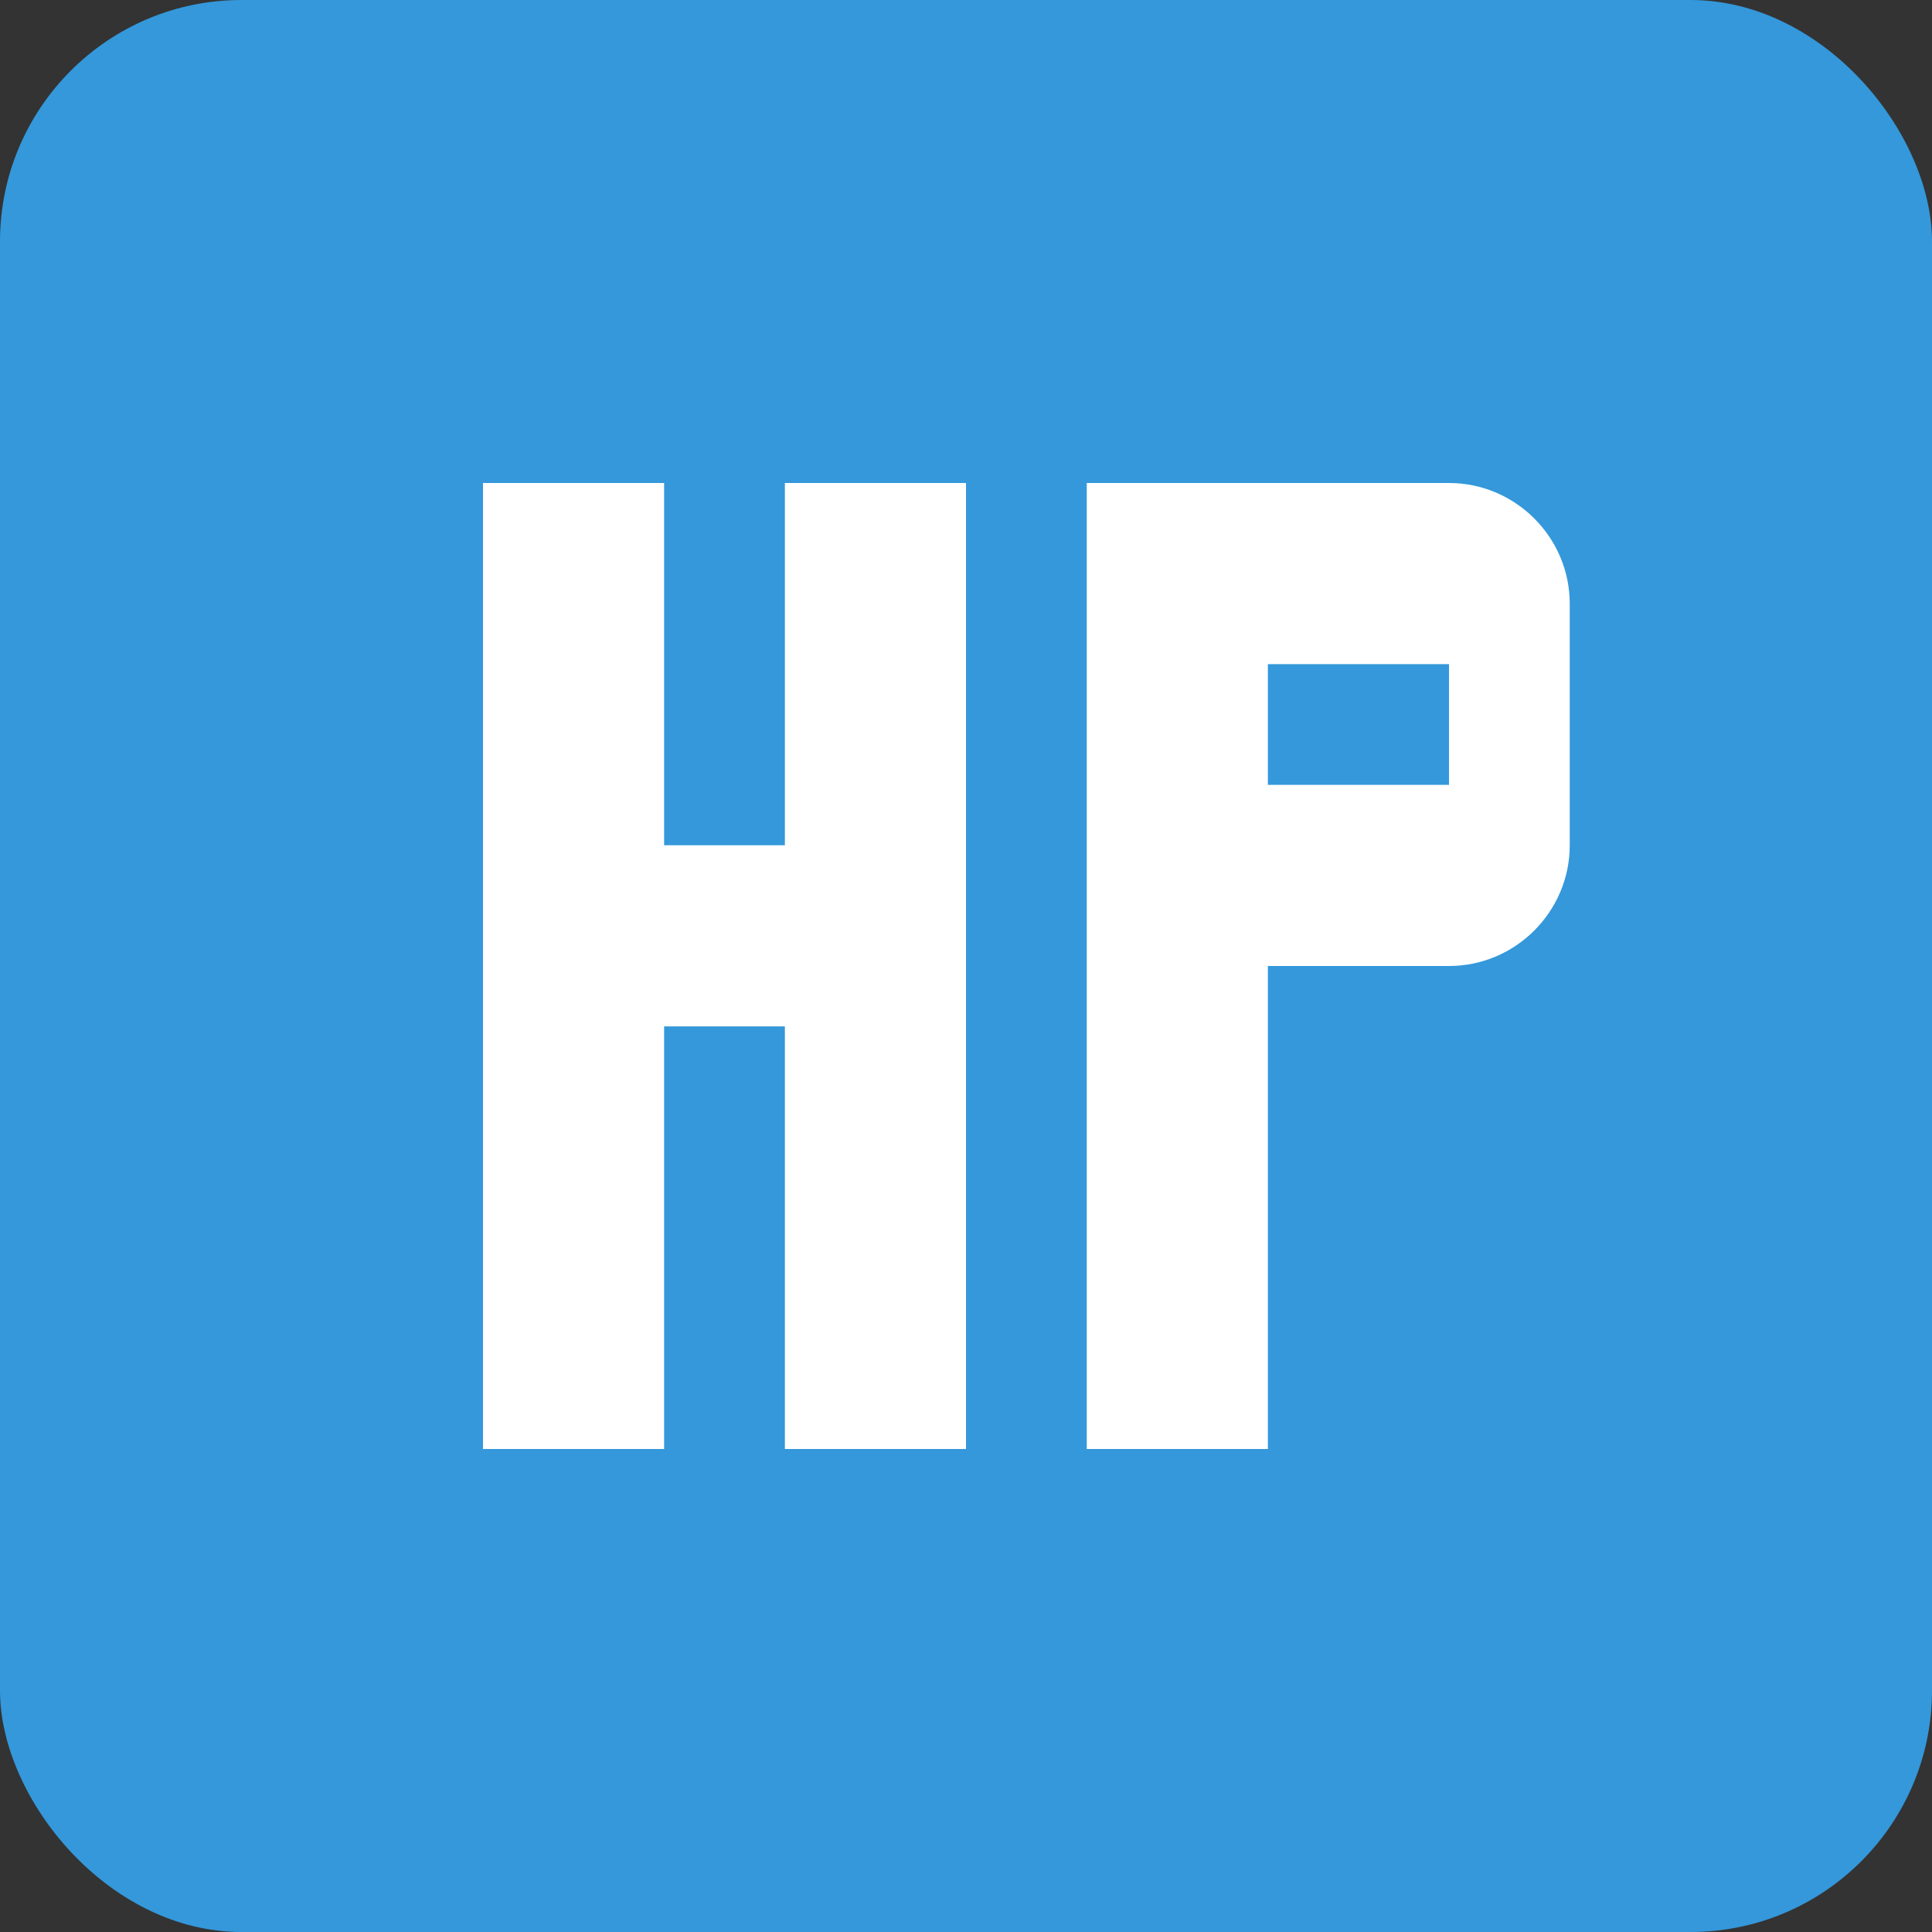
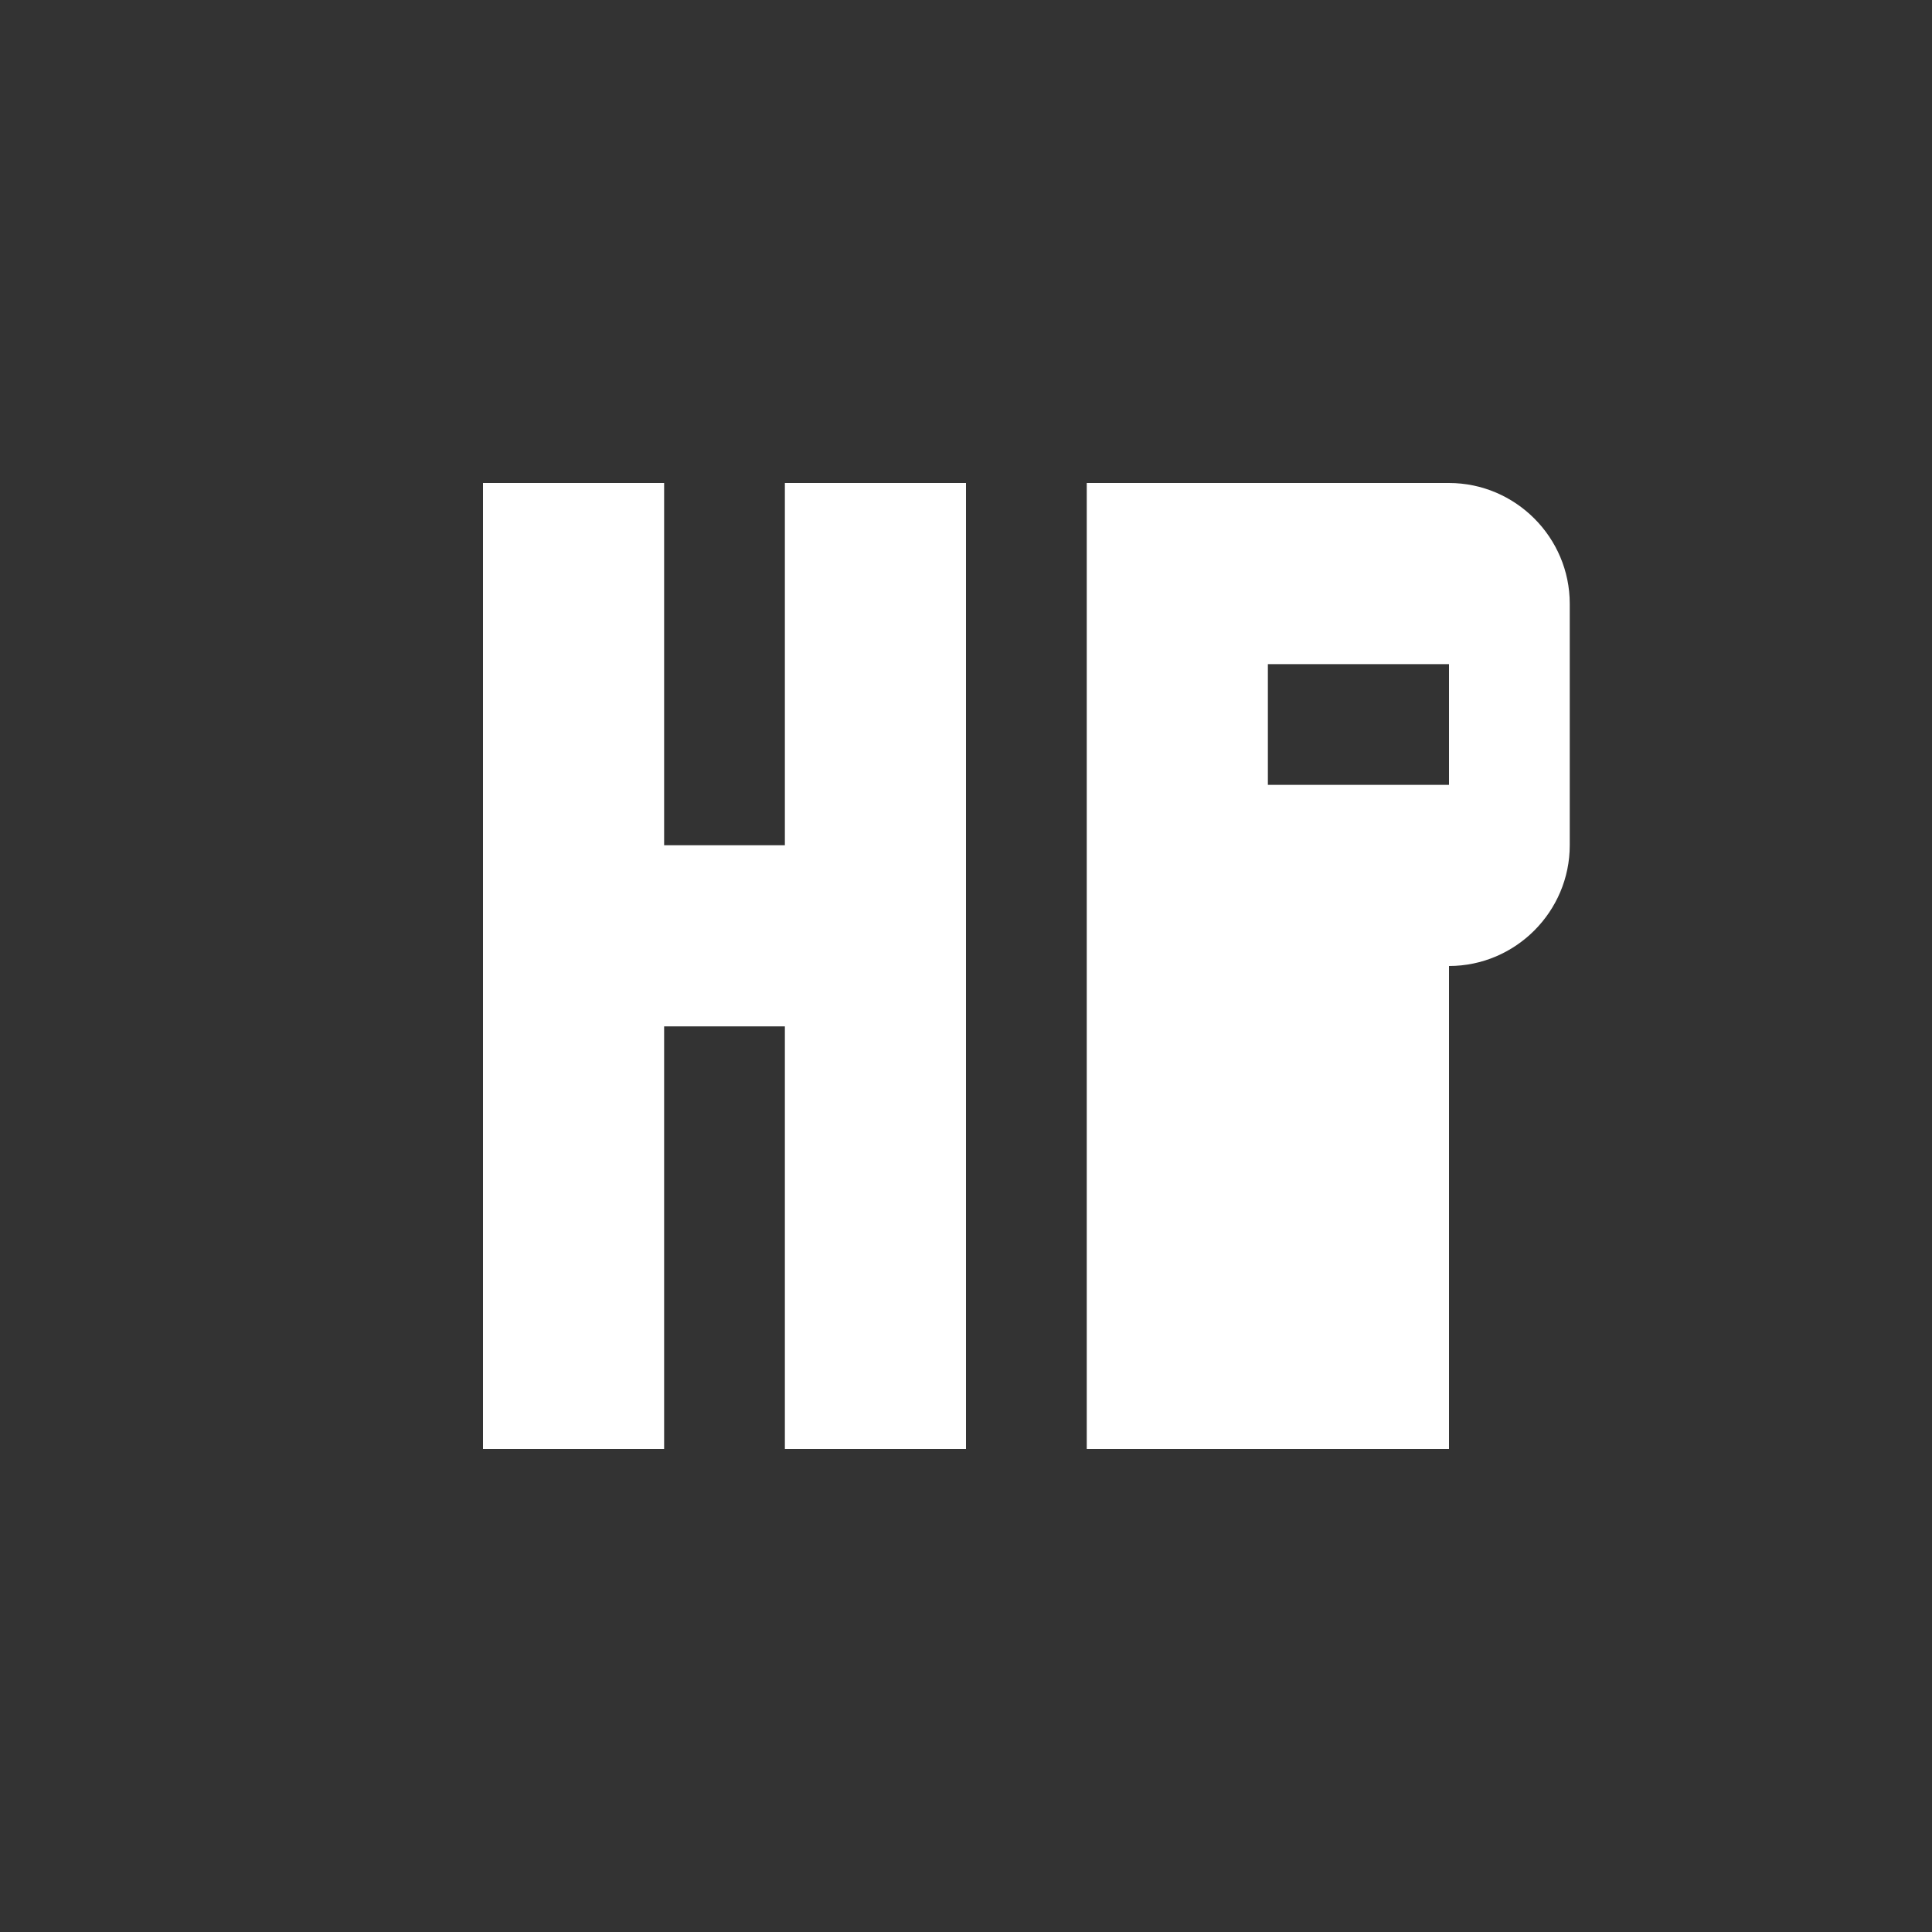
<svg xmlns="http://www.w3.org/2000/svg" width="32" height="32" viewBox="0 0 32 32" fill="none">
  <rect x="0" y="0" width="32" height="32" fill="#333333" stroke="none" />
-   <rect width="32" height="32" rx="4" fill="#3498db" />
  <path d="M8 24V8h3v6h2V8h3v16h-3v-7h-2v7H8z" fill="white" />
-   <path d="M18 24V8h6c1.1 0 2 .9 2 2v4c0 1.1-.9 2-2 2h-3v8h-3zm3-11h3v-2h-3v2z" fill="white" />
+   <path d="M18 24V8h6c1.1 0 2 .9 2 2v4c0 1.1-.9 2-2 2v8h-3zm3-11h3v-2h-3v2z" fill="white" />
</svg>